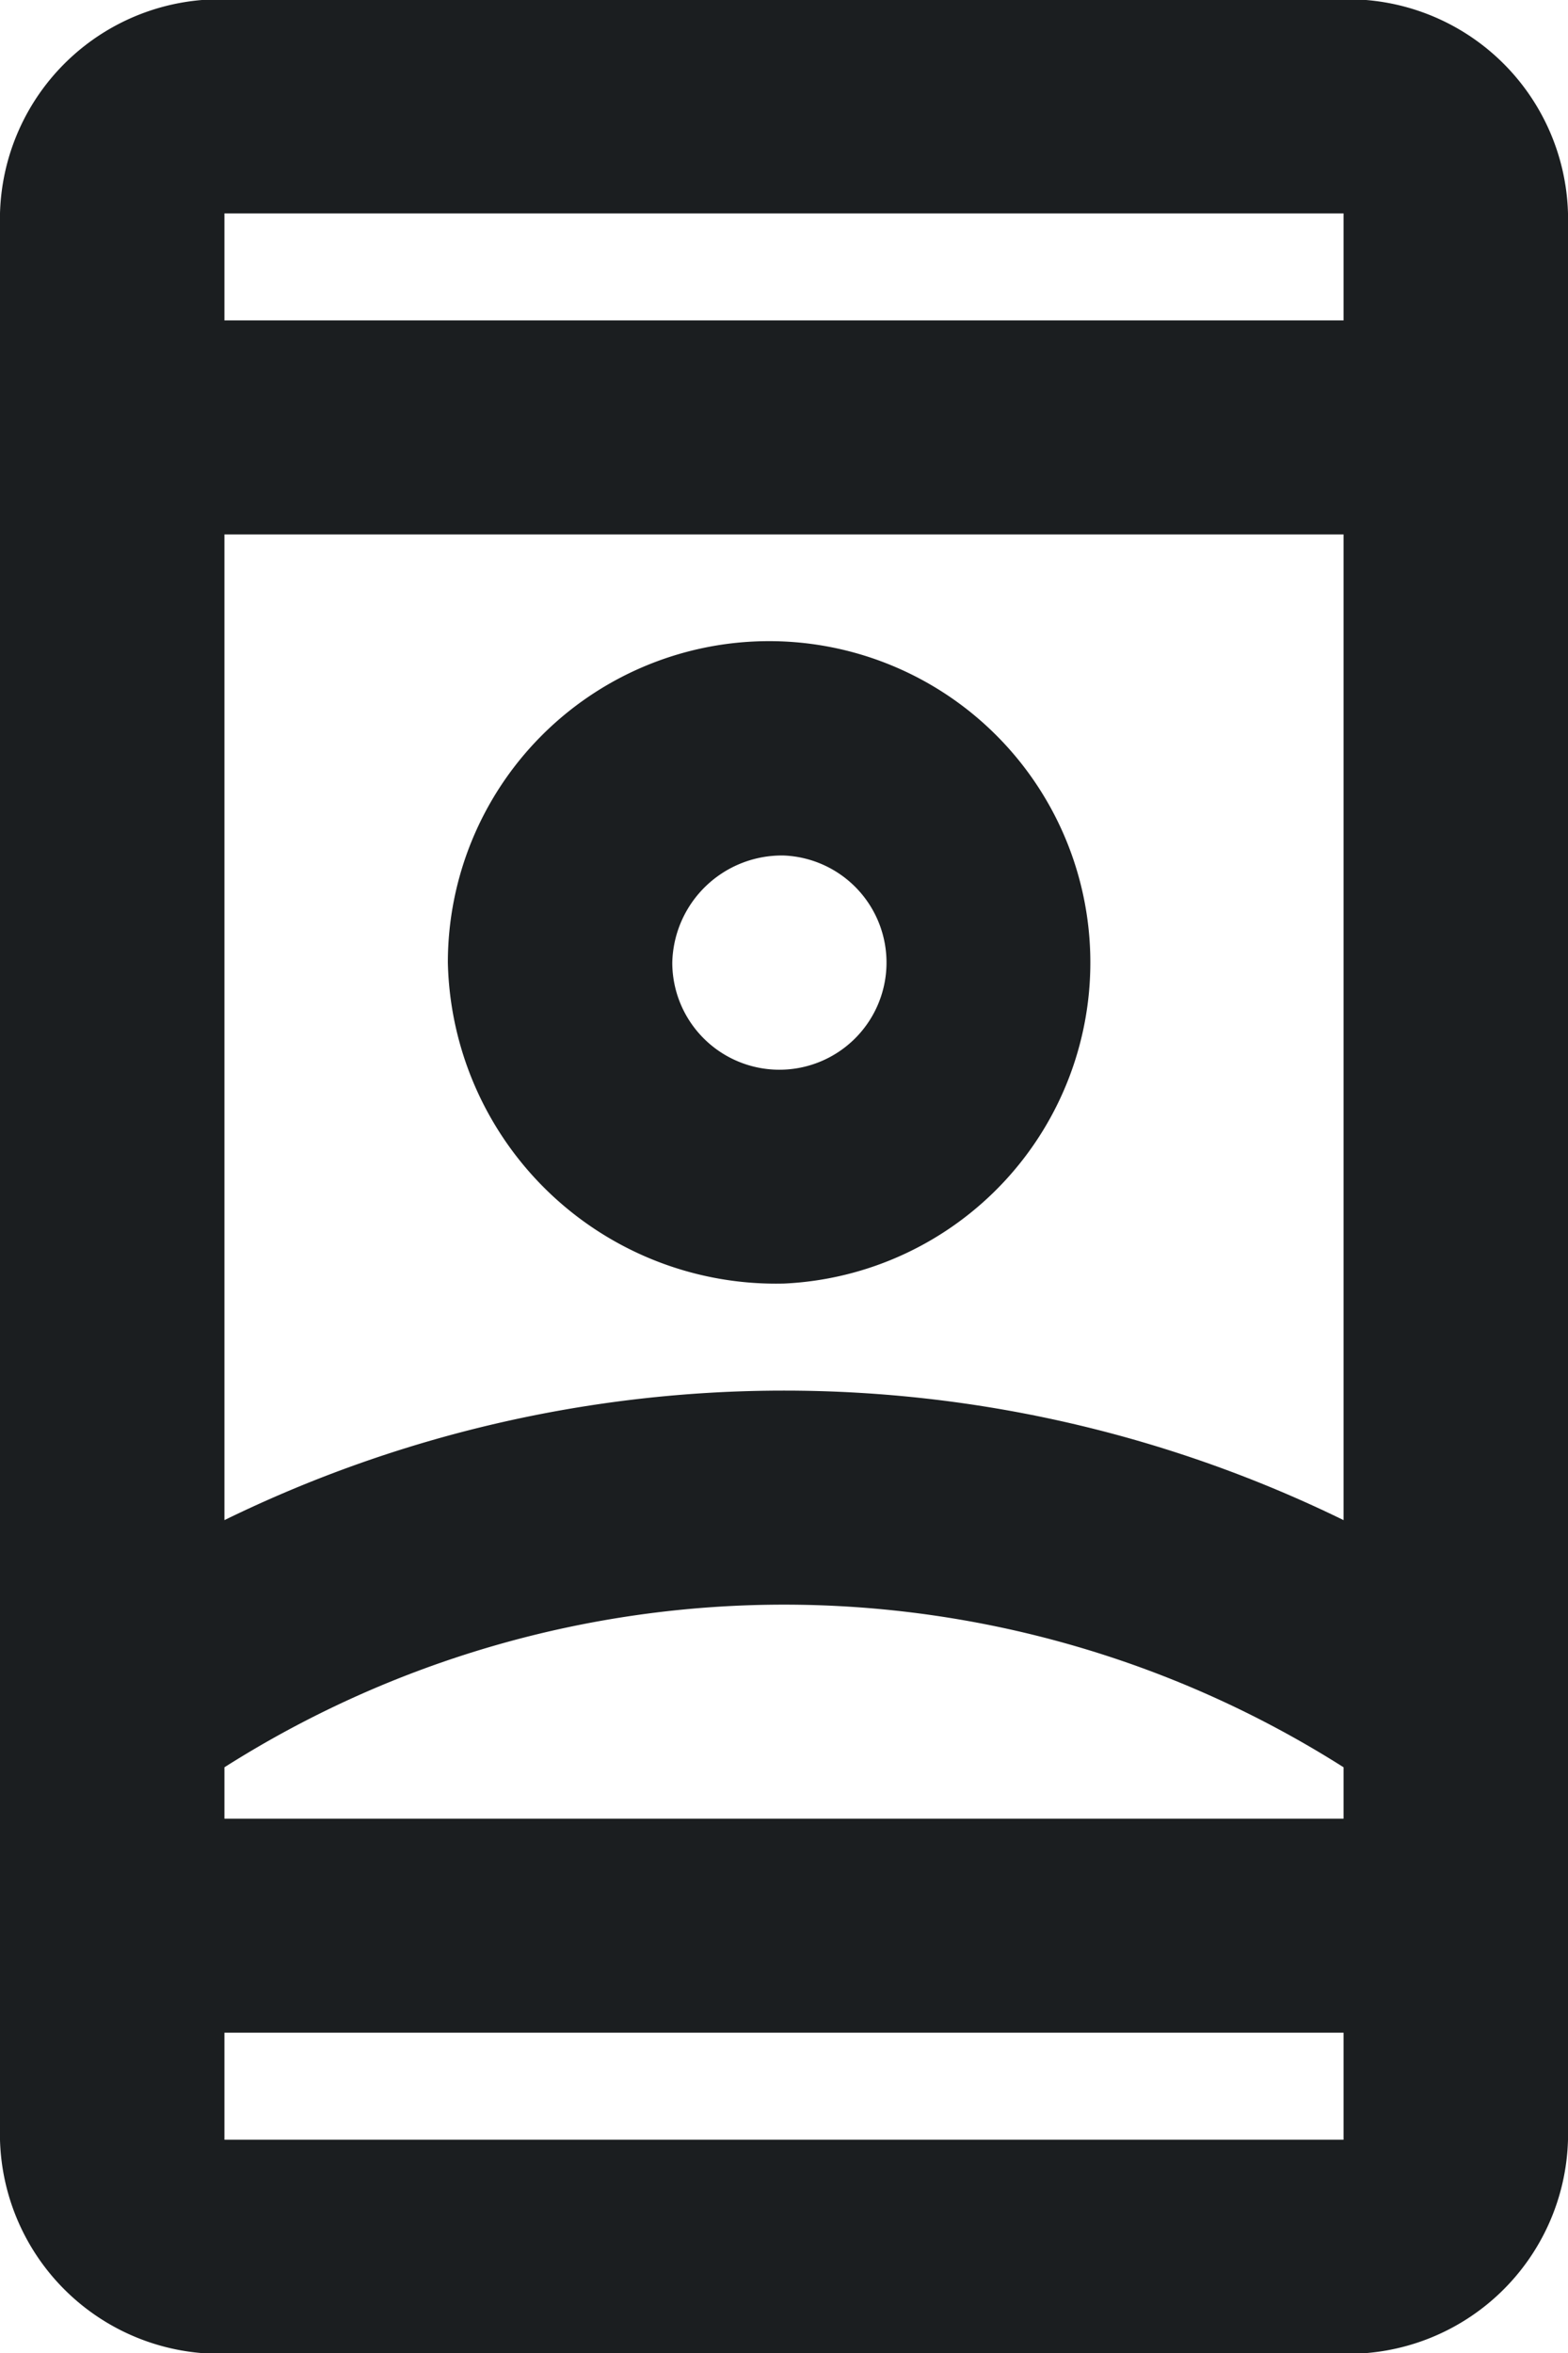
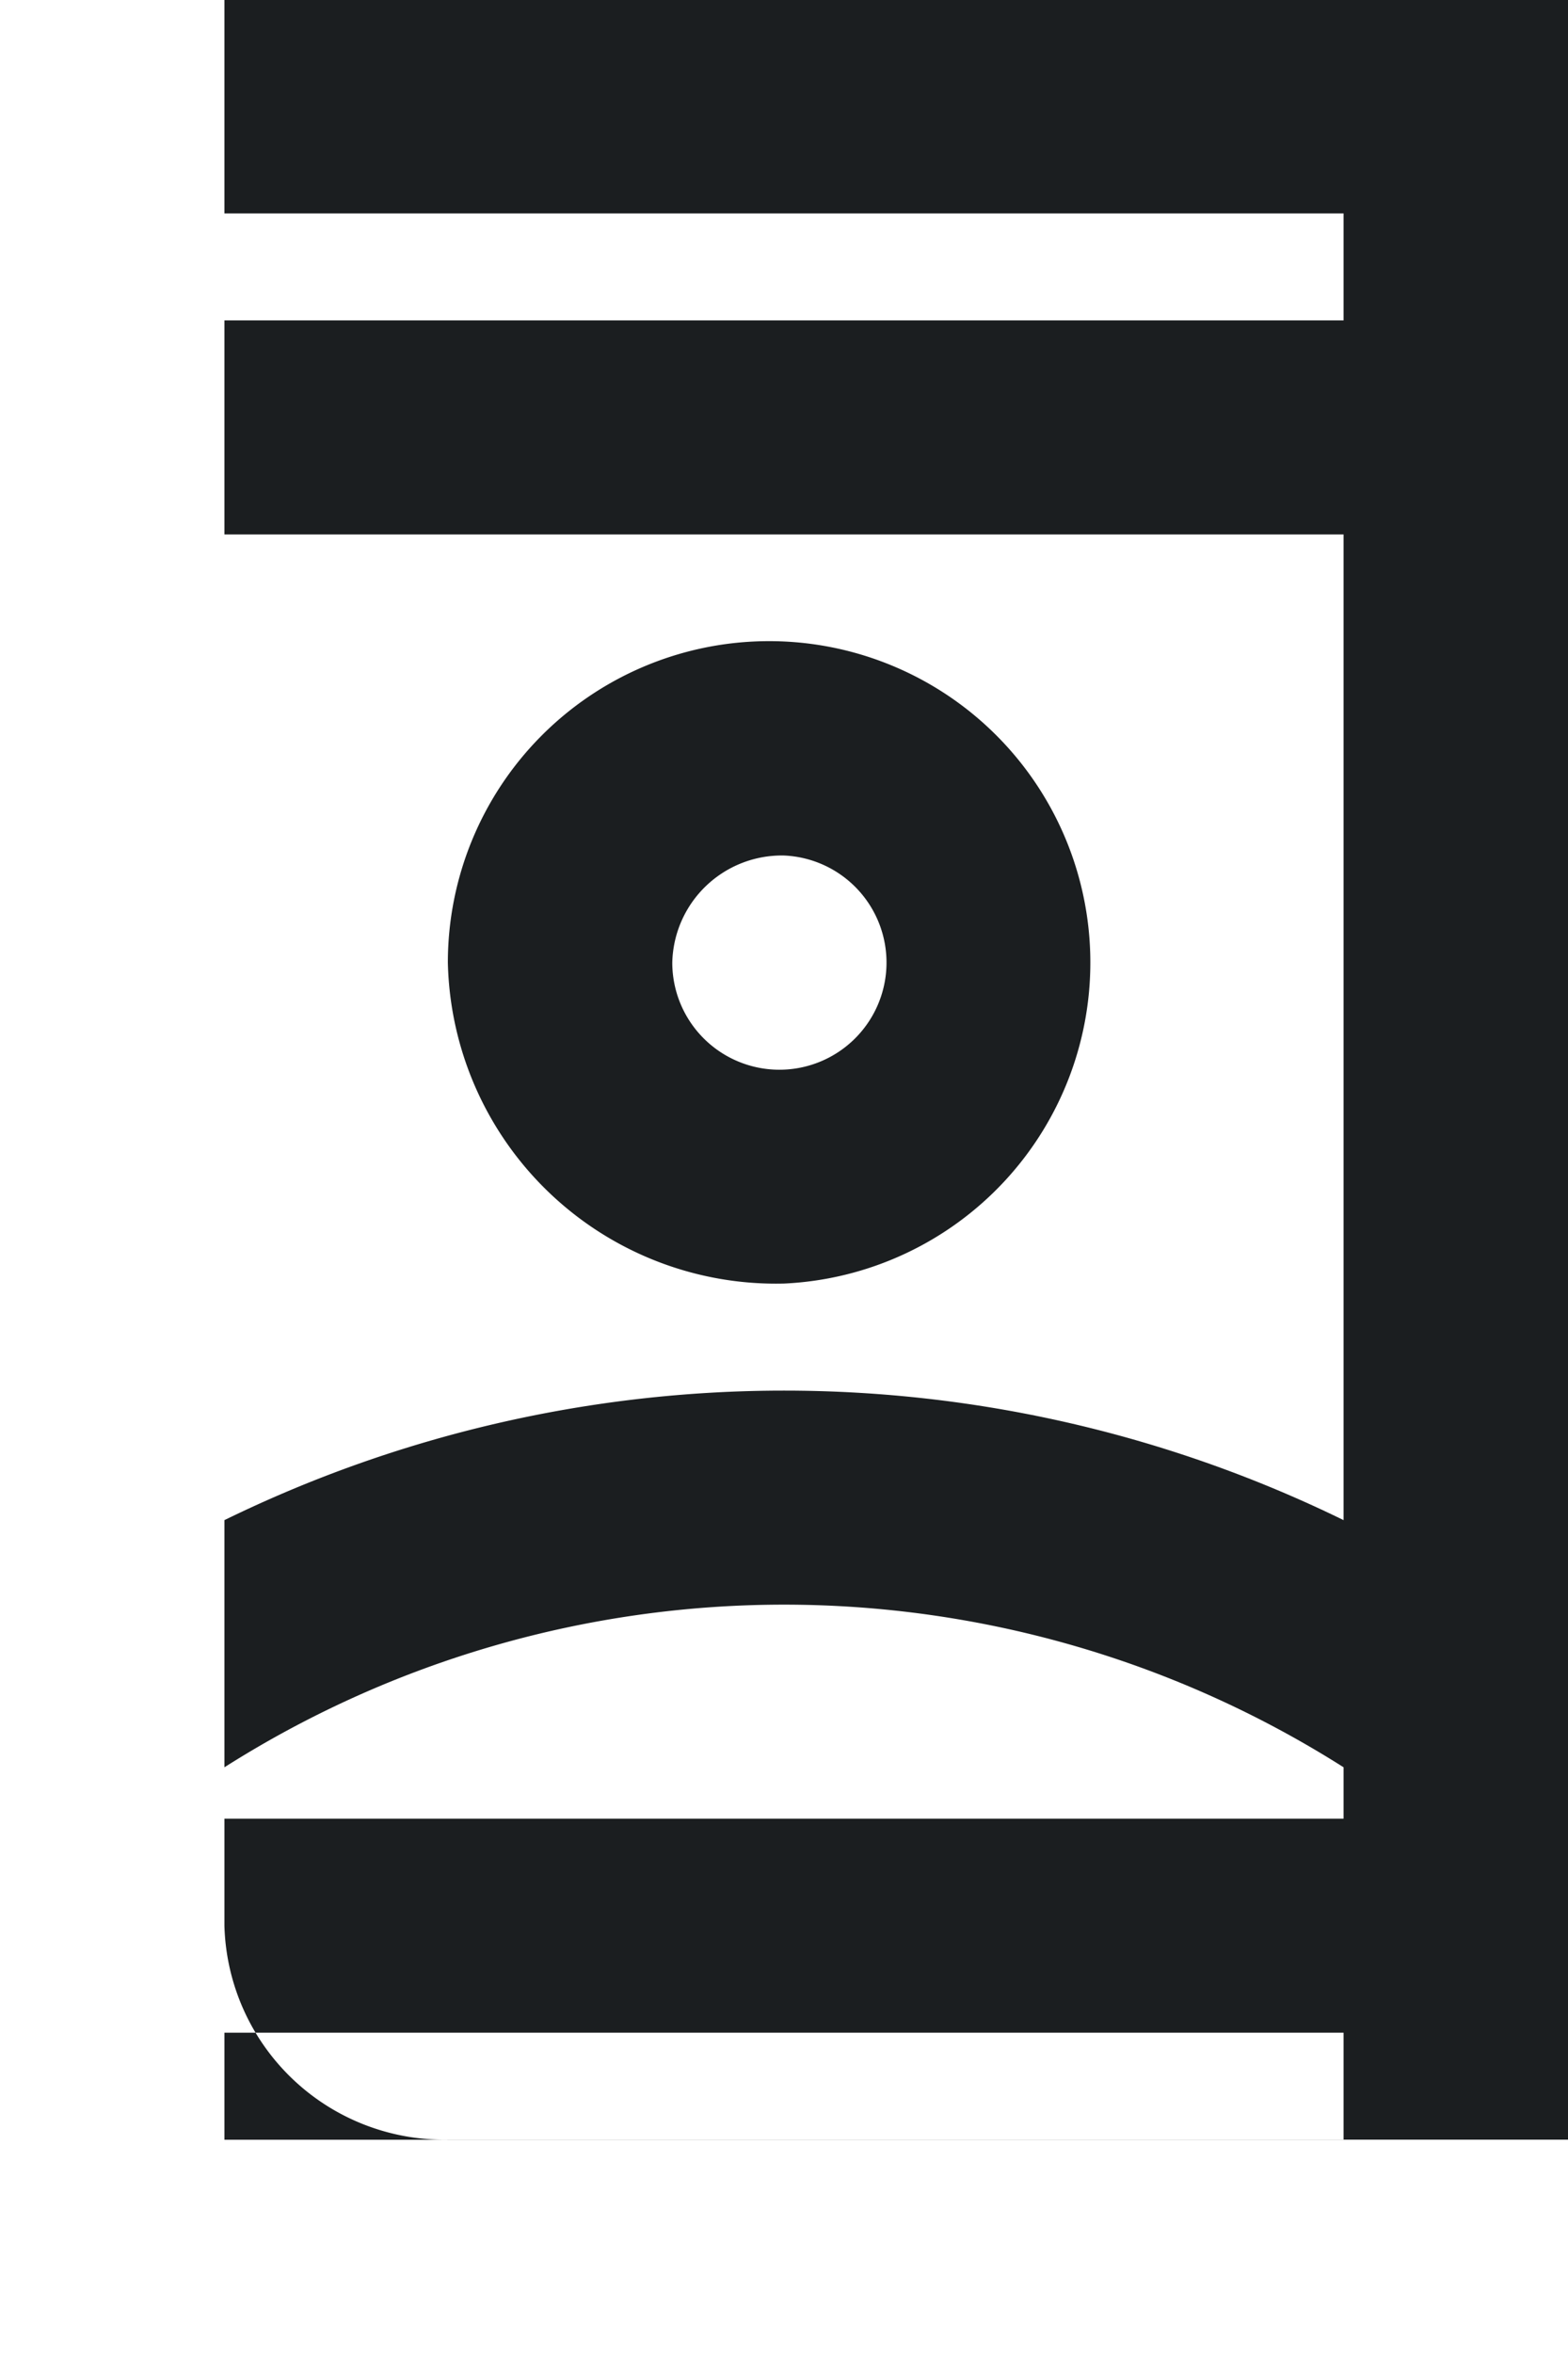
<svg xmlns="http://www.w3.org/2000/svg" width="16" height="24" viewBox="0 0 16 24">
  <defs>
    <style>
      .cls-1 {
        fill: #1b1e20;
        fill-rule: evenodd;
      }
    </style>
  </defs>
-   <path id="Mobile_icon" data-name="Mobile icon" class="cls-1" d="M1283.71,919.993h-11.42a2.245,2.245,0,0,0-2.29,2.184v19.648a2.244,2.244,0,0,0,2.29,2.183h11.42a2.244,2.244,0,0,0,2.29-2.183V922.177A2.245,2.245,0,0,0,1283.71,919.993Zm0,21.832h-11.42v-1.092h11.42v1.092Zm0-3.275h-11.42v-0.524a10.656,10.656,0,0,1,11.42,0v0.524Zm0-3.045a13,13,0,0,0-11.42,0V925.451h11.42v10.054Zm0-12.237h-11.42v-1.091h11.42v1.091Zm-5.71,9.824a3.278,3.278,0,1,0-3.43-3.274A3.349,3.349,0,0,0,1278,933.092Zm0-4.366a1.093,1.093,0,1,1-1.14,1.092A1.118,1.118,0,0,1,1278,928.726Z" transform="translate(-1270 -920)" />
+   <path id="Mobile_icon" data-name="Mobile icon" class="cls-1" d="M1283.71,919.993h-11.42v19.648a2.244,2.244,0,0,0,2.29,2.183h11.42a2.244,2.244,0,0,0,2.29-2.183V922.177A2.245,2.245,0,0,0,1283.71,919.993Zm0,21.832h-11.42v-1.092h11.42v1.092Zm0-3.275h-11.42v-0.524a10.656,10.656,0,0,1,11.42,0v0.524Zm0-3.045a13,13,0,0,0-11.42,0V925.451h11.42v10.054Zm0-12.237h-11.42v-1.091h11.42v1.091Zm-5.71,9.824a3.278,3.278,0,1,0-3.43-3.274A3.349,3.349,0,0,0,1278,933.092Zm0-4.366a1.093,1.093,0,1,1-1.14,1.092A1.118,1.118,0,0,1,1278,928.726Z" transform="translate(-1270 -920)" />
</svg>